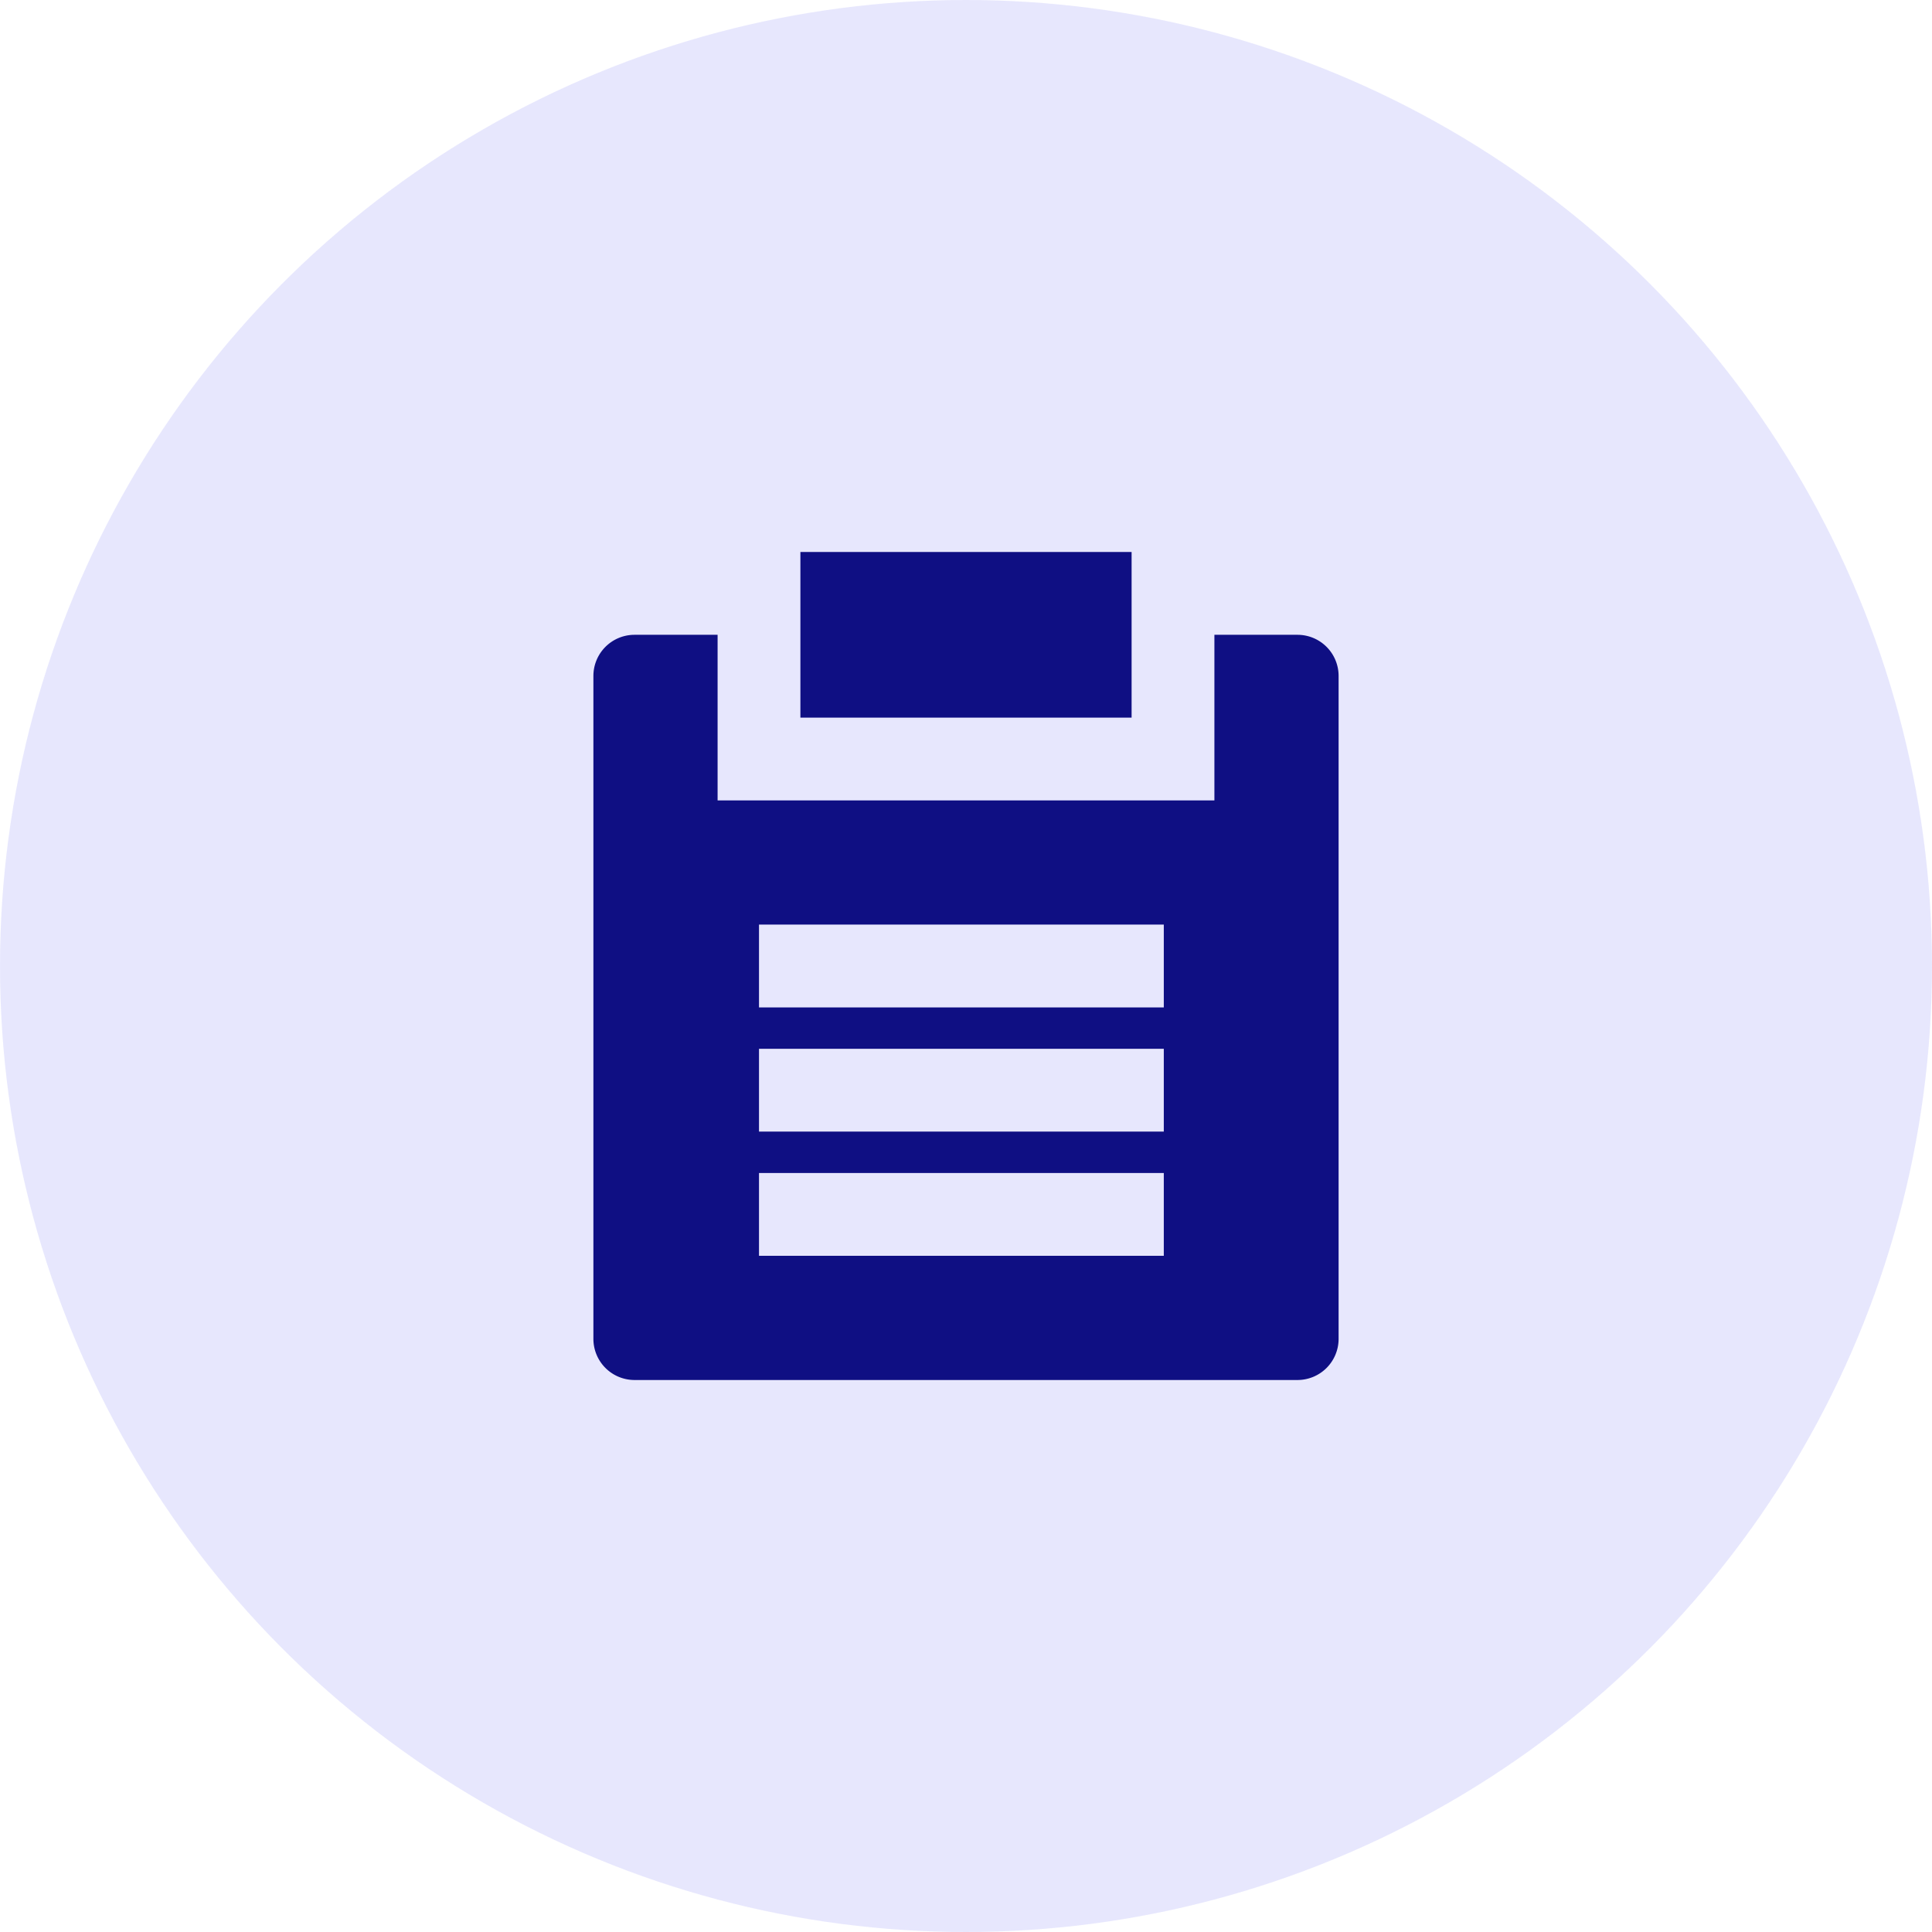
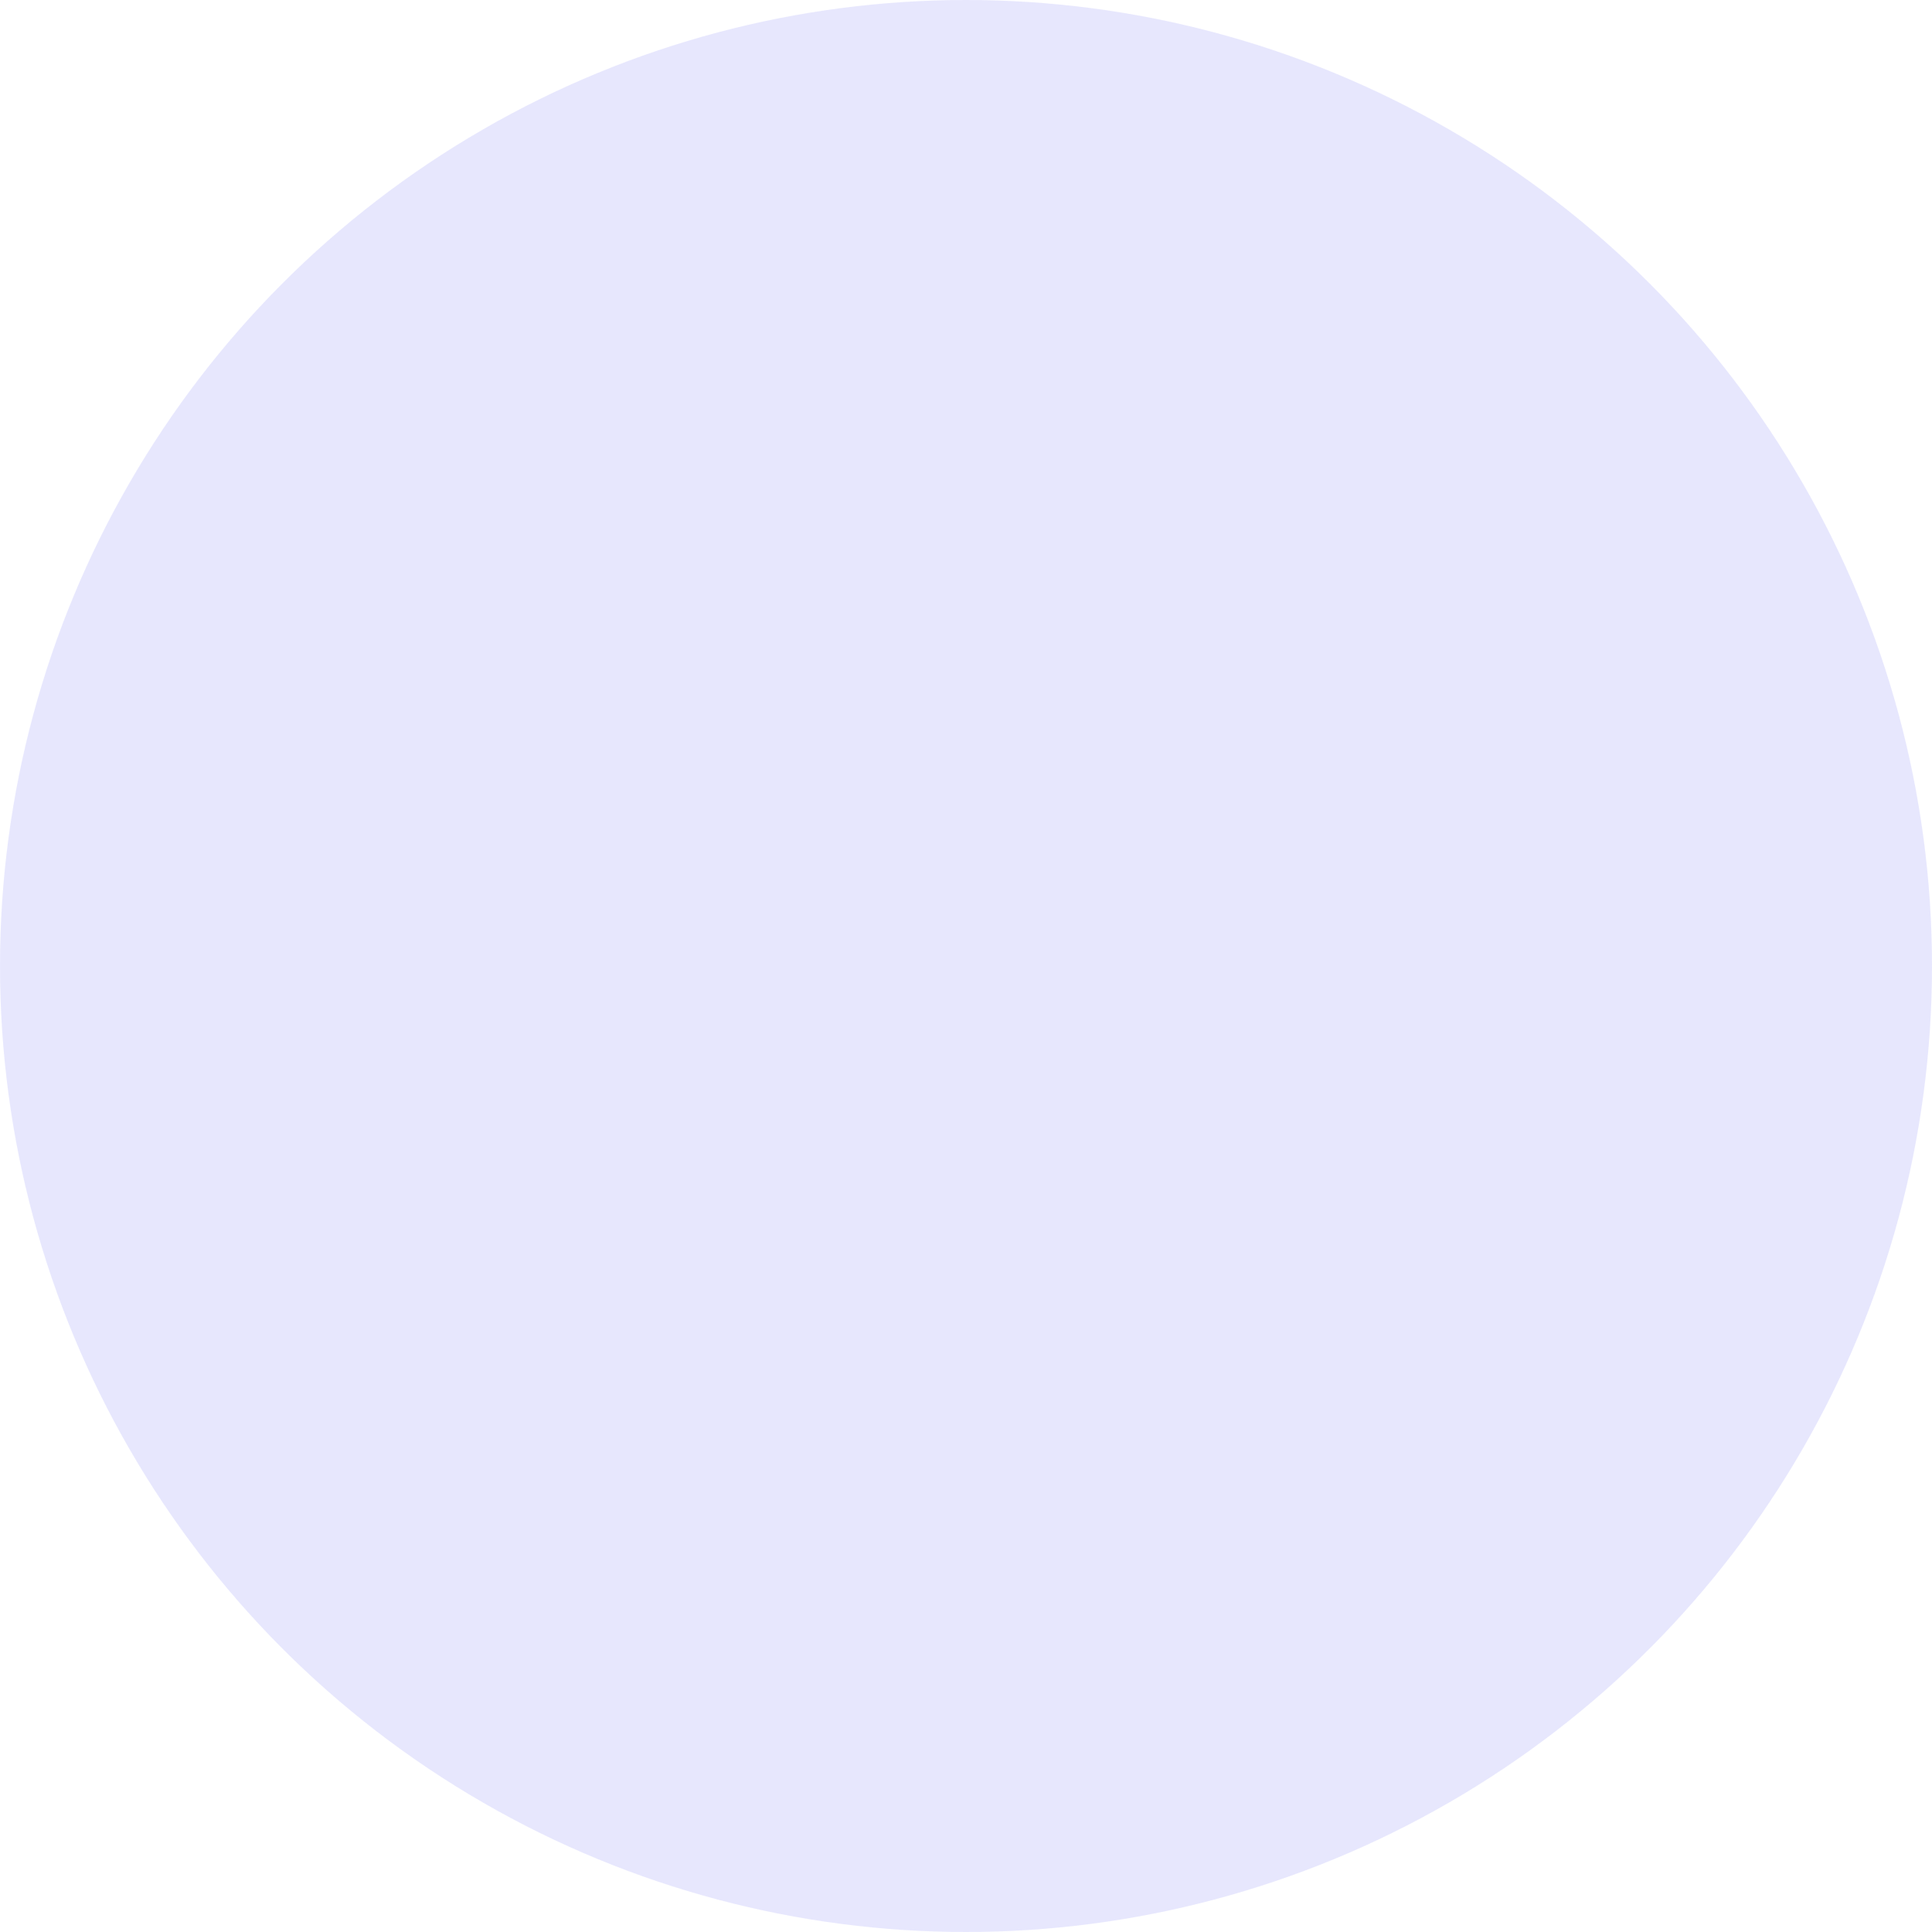
<svg xmlns="http://www.w3.org/2000/svg" width="84" height="84" viewBox="0 0 84 84">
  <g id="Group_4442" data-name="Group 4442" transform="translate(-275 -1723)">
    <circle id="Ellipse_296" data-name="Ellipse 296" cx="42" cy="42" r="42" transform="translate(275 1723)" fill="#d0d0fc" opacity="0.5" />
-     <path id="Path_6054" data-name="Path 6054" d="M8.4,5.6v7.2H30V5.6h3.612A1.788,1.788,0,0,1,35.4,7.388V36.212A1.788,1.788,0,0,1,33.612,38H4.788A1.788,1.788,0,0,1,3,36.212V7.388A1.788,1.788,0,0,1,4.788,5.6ZM27.8,29H10.2v3.6H27.8Zm0-5.4H10.2v3.6H27.8Zm0-5.4H10.2v3.6H27.8ZM26.4,2V9.2H12V2Z" transform="translate(297.8 1745)" fill="#0f0f83" />
  </g>
</svg>